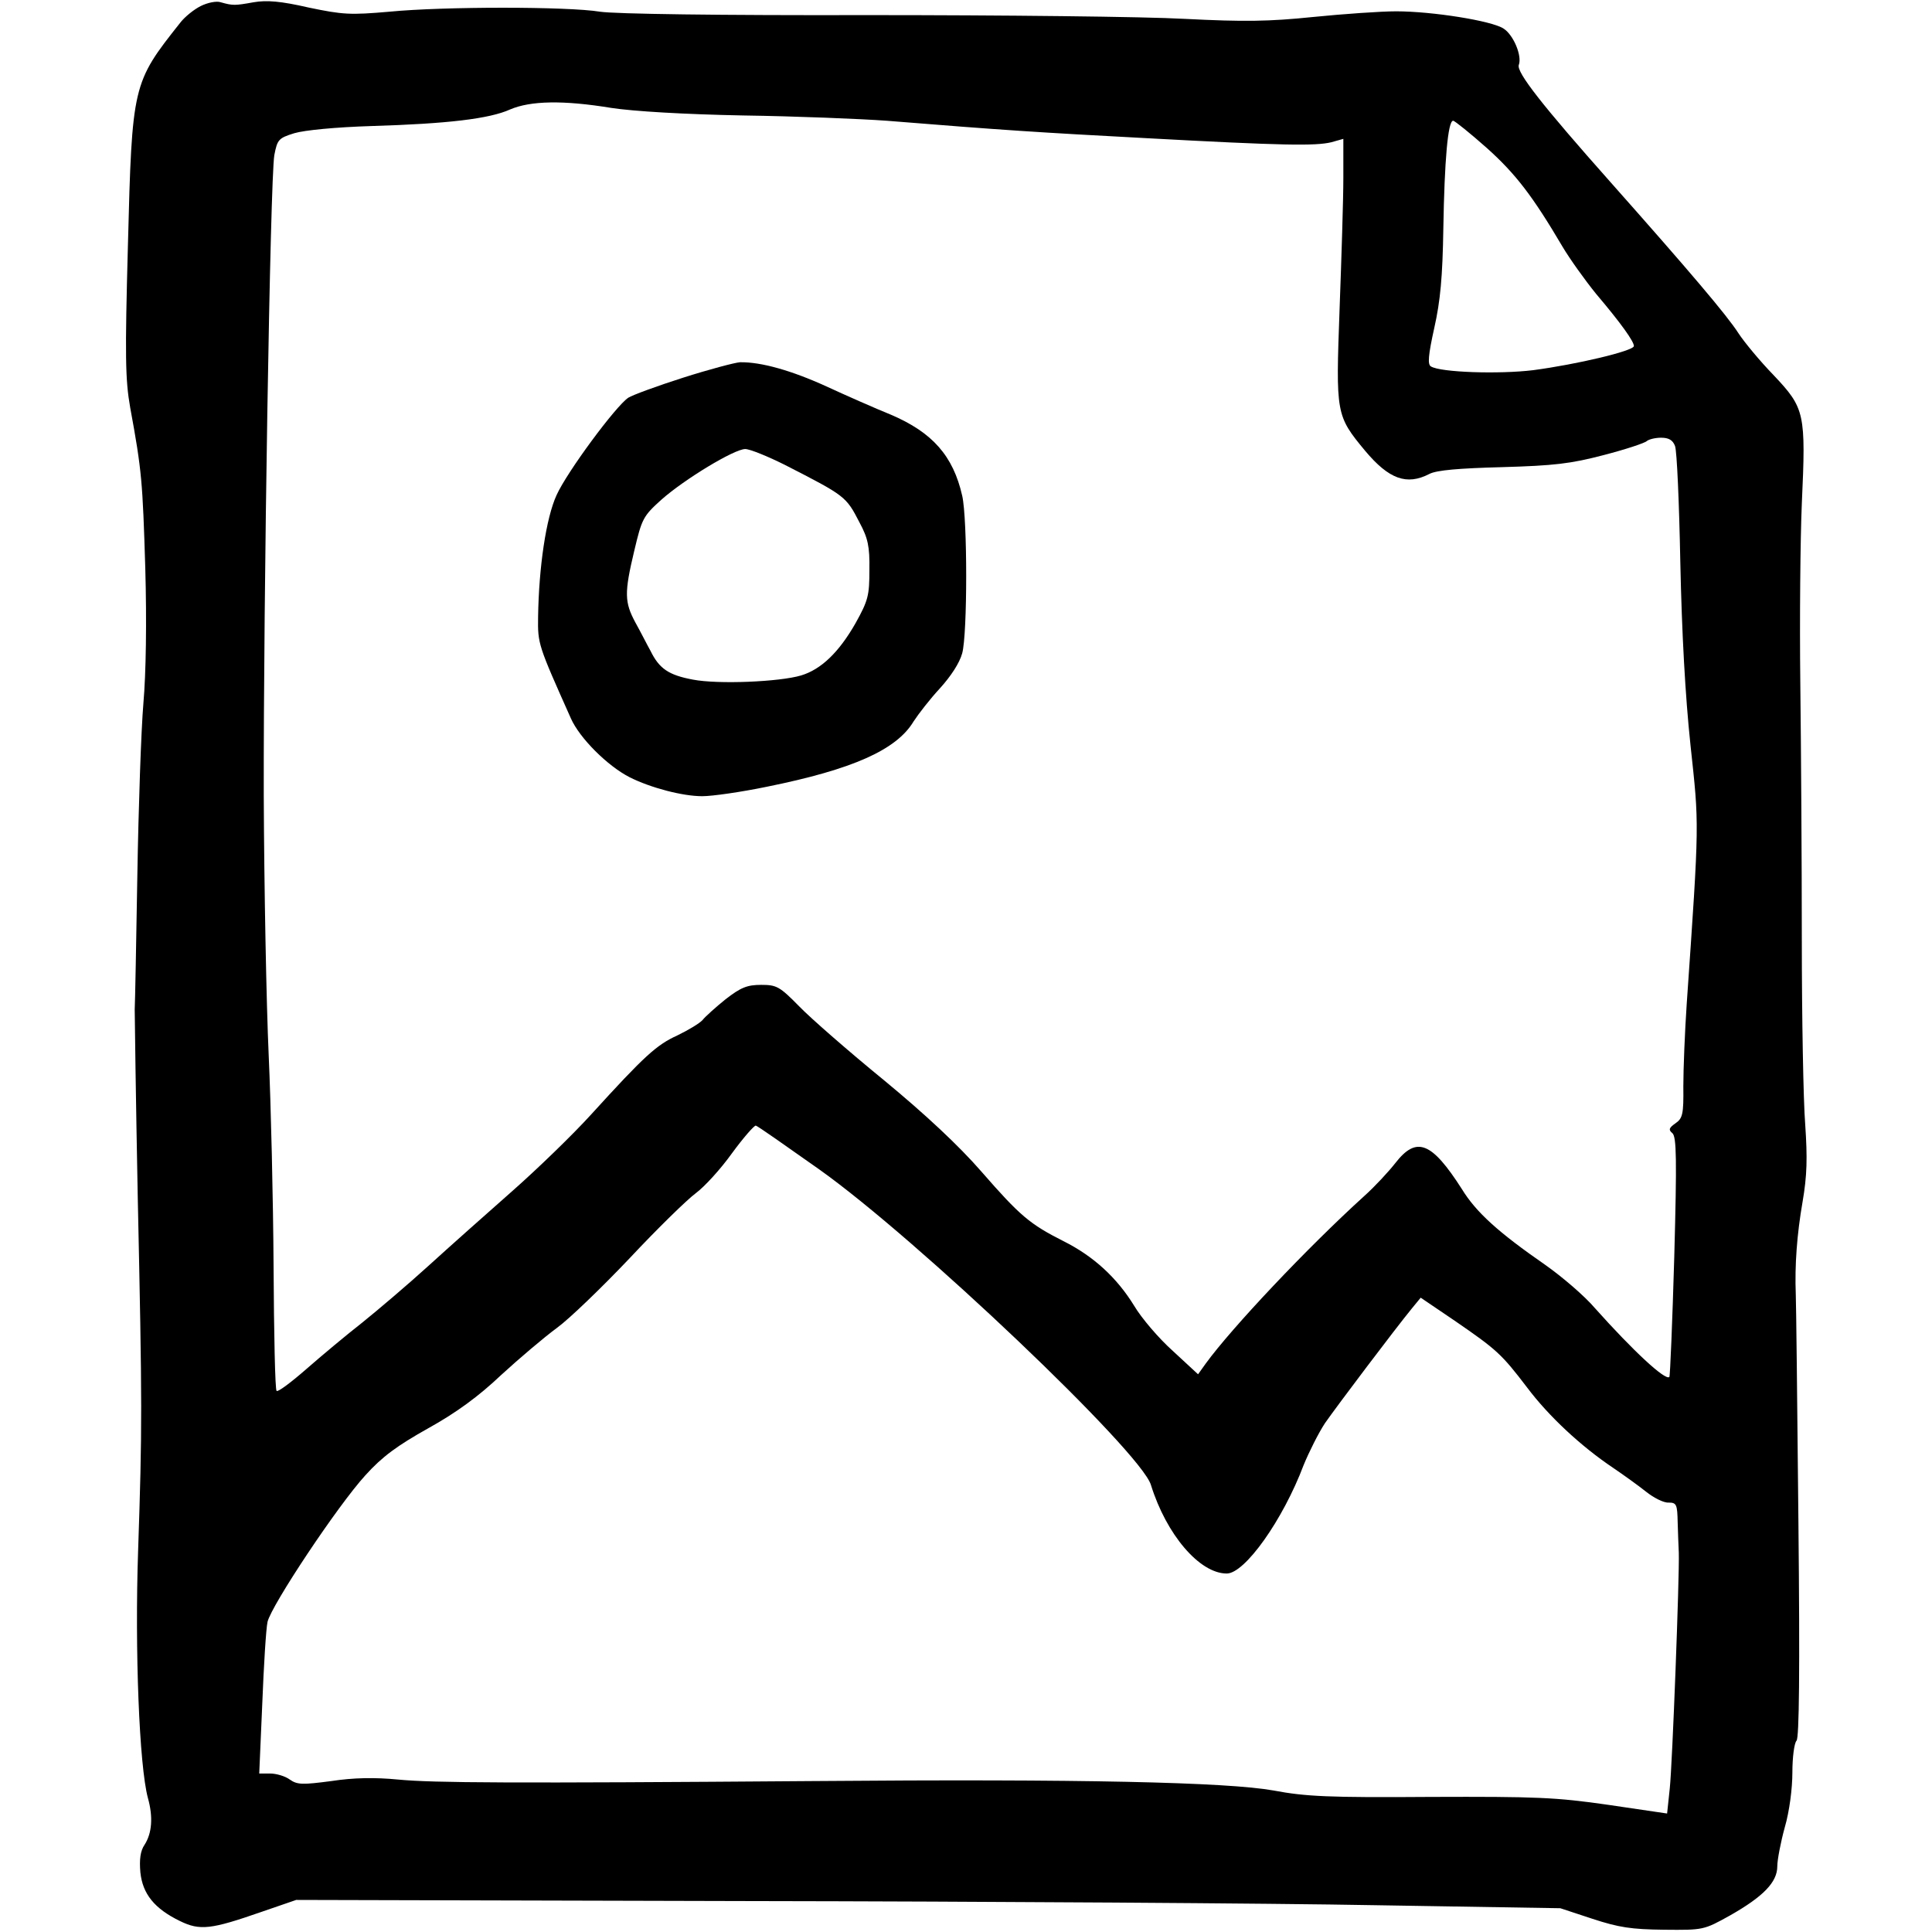
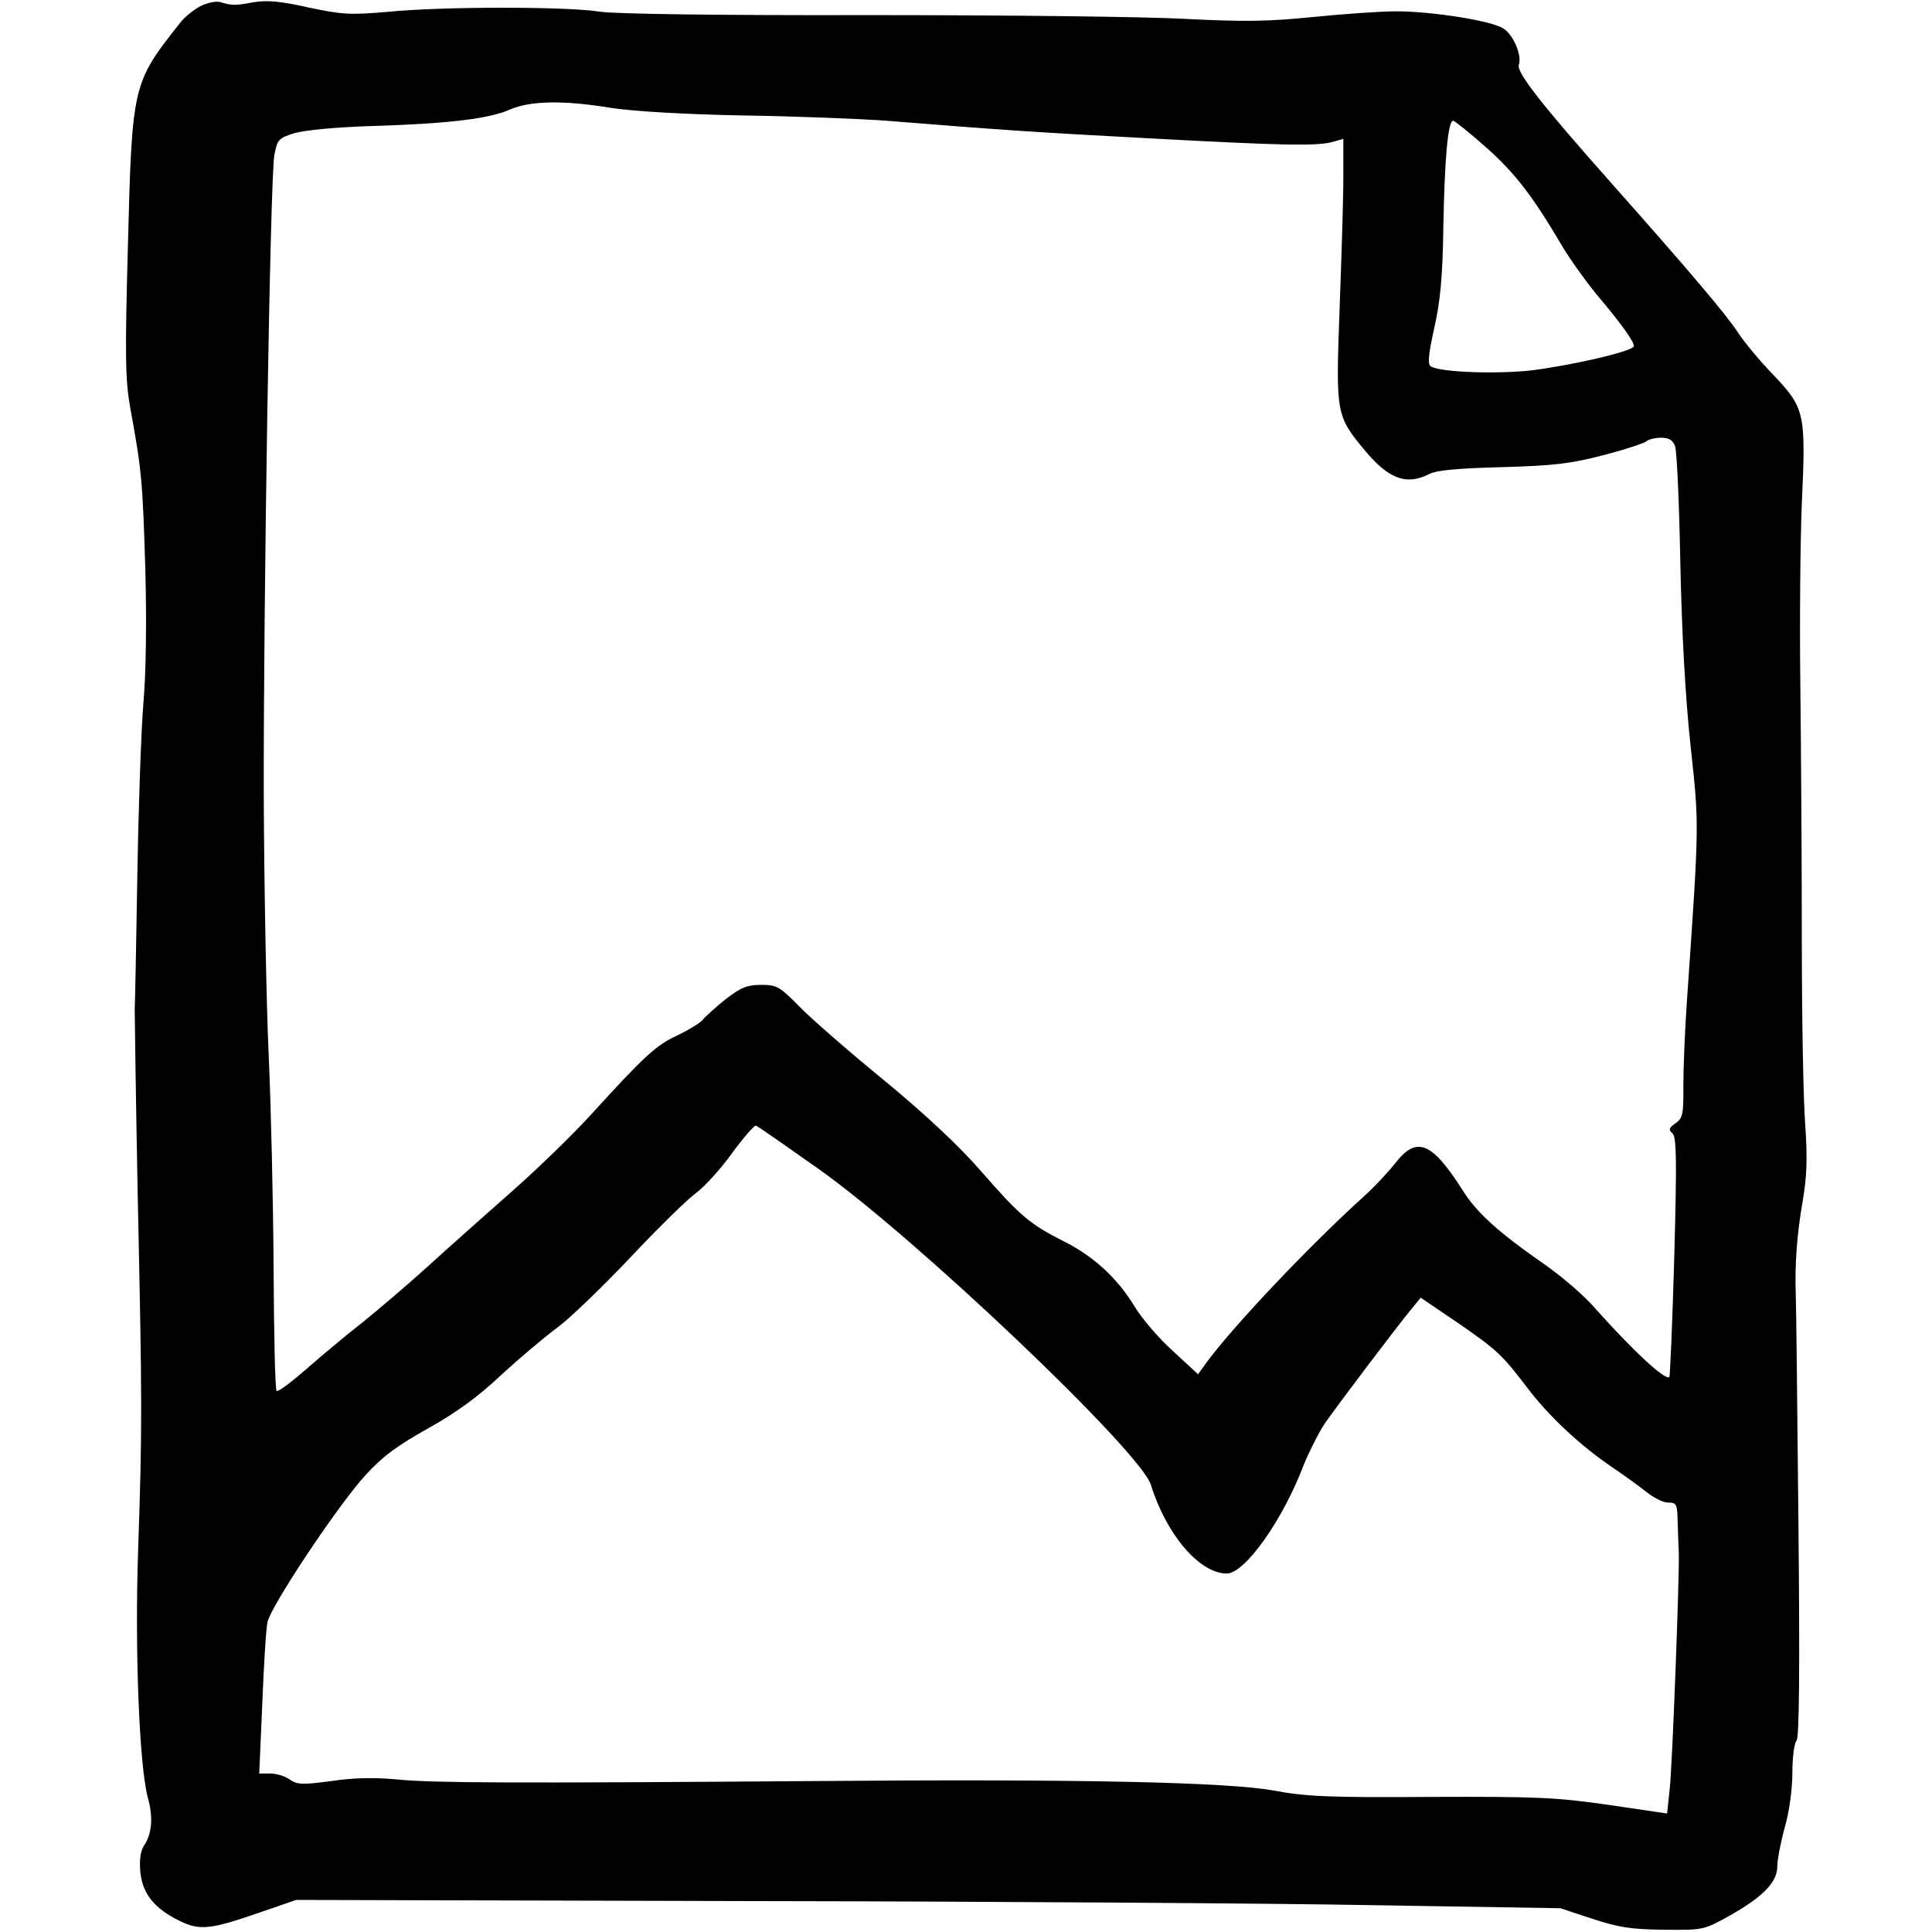
<svg xmlns="http://www.w3.org/2000/svg" version="1.0" width="512pt" height="512pt" viewBox="0 0 512 512" preserveAspectRatio="xMidYMid meet">
  <g transform="translate(0,512) scale(0.1,-0.1)" fill="#000000" stroke="none">
    <path d="M532 5104 c-18 -9 -43 -29 -55 -45 -126 -159 -127 -163 -138 -589 -8 -294 -7 -356 6 -430 31 -168 33 -198 40 -425 4 -143 2 -279 -5 -359 -6 -71 -13 -276 -16 -455 -3 -179 -6 -339 -7 -356 0 -16 3 -239 8 -495 12 -558 12 -613 1 -940 -9 -262 3 -570 26 -655 14 -50 11 -93 -9 -124 -11 -16 -14 -39 -11 -73 6 -57 37 -96 105 -129 53 -26 83 -22 215 24 l93 32 1185 -3 c652 -1 1406 -6 1675 -11 l490 -8 85 -28 c70 -23 103 -28 190 -29 104 -1 105 -1 175 38 88 50 125 88 125 130 0 17 9 64 20 104 12 41 20 102 20 145 0 40 5 78 11 84 7 7 9 180 5 579 -3 313 -6 585 -7 604 -3 76 3 159 18 245 12 70 13 116 7 205 -5 63 -9 284 -9 490 0 206 -2 512 -4 680 -2 168 0 382 4 475 11 240 8 253 -74 340 -37 38 -79 89 -94 112 -30 47 -132 167 -337 398 -183 206 -252 294 -245 313 9 24 -14 79 -40 96 -31 21 -190 46 -285 46 -41 0 -140 -7 -220 -15 -117 -12 -182 -13 -340 -5 -107 6 -485 10 -840 10 -392 -1 -671 3 -710 9 -85 14 -415 14 -558 0 -104 -9 -123 -8 -214 11 -74 17 -111 20 -146 14 -50 -9 -55 -9 -87 0 -11 4 -35 -1 -53 -10z m1088 -270 c59 -9 193 -17 350 -20 140 -2 311 -9 380 -14 309 -25 403 -31 685 -46 367 -20 451 -21 493 -11 l32 9 0 -104 c0 -57 -5 -213 -10 -348 -10 -277 -10 -281 68 -375 63 -75 110 -92 170 -61 19 10 78 15 192 18 139 4 182 9 270 32 58 15 109 32 114 37 6 5 23 9 38 9 20 0 31 -6 37 -22 5 -13 11 -151 14 -308 4 -188 13 -353 27 -485 23 -214 24 -195 -10 -685 -5 -74 -9 -173 -9 -219 1 -74 -2 -85 -21 -98 -17 -12 -19 -17 -8 -26 11 -10 12 -68 5 -327 -5 -173 -11 -317 -13 -319 -10 -11 -96 69 -197 182 -28 33 -88 84 -132 115 -124 86 -183 139 -221 201 -80 125 -120 141 -176 69 -18 -23 -55 -63 -83 -88 -150 -136 -351 -349 -420 -444 l-20 -28 -67 62 c-37 33 -83 87 -102 119 -46 75 -108 132 -188 172 -89 45 -115 67 -217 184 -60 69 -149 152 -258 242 -93 76 -194 164 -225 196 -52 53 -60 57 -101 57 -37 0 -54 -7 -94 -38 -26 -21 -54 -46 -61 -55 -8 -9 -38 -27 -67 -41 -55 -25 -87 -54 -228 -209 -48 -53 -143 -145 -210 -204 -67 -59 -167 -148 -222 -198 -55 -50 -134 -117 -175 -150 -41 -32 -108 -88 -148 -123 -40 -35 -76 -62 -79 -58 -4 3 -7 151 -8 329 -1 177 -7 430 -13 562 -6 132 -12 440 -13 685 -1 517 17 1635 28 1699 8 41 11 45 53 58 27 8 109 16 205 19 200 6 312 19 367 44 54 23 140 25 268 4z m2320 -106 c77 -69 122 -128 201 -262 19 -32 59 -88 89 -125 67 -79 100 -126 100 -138 0 -13 -153 -49 -267 -64 -90 -11 -246 -6 -271 10 -9 5 -7 30 9 102 16 71 22 135 24 264 3 179 12 285 26 285 4 0 45 -33 89 -72z m-1769 -2707 c259 -184 852 -748 879 -836 41 -132 129 -235 201 -235 48 0 149 142 204 288 14 34 39 84 56 110 32 46 186 250 231 305 l23 28 90 -61 c112 -77 124 -88 192 -177 57 -76 143 -156 228 -213 28 -19 67 -47 87 -63 20 -16 47 -30 60 -29 21 0 23 -5 24 -52 1 -28 2 -64 3 -81 2 -58 -17 -561 -24 -625 l-7 -66 -156 23 c-139 20 -190 22 -471 21 -270 -2 -331 1 -416 17 -123 22 -509 31 -1220 25 -802 -6 -1006 -5 -1100 4 -62 6 -118 5 -177 -4 -76 -10 -90 -10 -110 4 -12 9 -36 16 -52 16 l-29 0 8 184 c4 102 10 200 14 218 11 45 186 308 259 388 45 50 85 79 167 125 74 41 134 85 193 141 48 44 114 100 148 125 33 24 120 108 193 185 73 78 152 155 175 172 23 17 66 64 96 106 30 41 59 74 63 73 5 -1 80 -54 168 -116z" />
-     <path d="M1810 4119 c-69 -22 -134 -46 -145 -53 -33 -22 -162 -196 -190 -258 -28 -61 -47 -191 -49 -323 -1 -72 0 -74 87 -269 23 -52 97 -126 156 -156 56 -28 140 -50 192 -50 27 0 103 11 171 25 228 46 344 98 389 173 13 20 44 60 70 88 29 32 52 67 59 93 14 52 14 355 0 417 -24 106 -79 168 -189 215 -42 17 -119 51 -171 75 -92 42 -173 65 -229 64 -14 -1 -82 -19 -151 -41z m270 -231 c160 -82 162 -83 198 -153 22 -41 27 -63 26 -125 0 -68 -3 -81 -37 -142 -44 -77 -91 -122 -144 -138 -57 -17 -220 -24 -287 -11 -64 12 -89 29 -112 76 -9 16 -26 50 -40 75 -29 54 -30 78 -3 191 20 84 23 91 72 135 61 54 193 134 222 134 12 0 59 -19 105 -42z" />
  </g>
</svg>